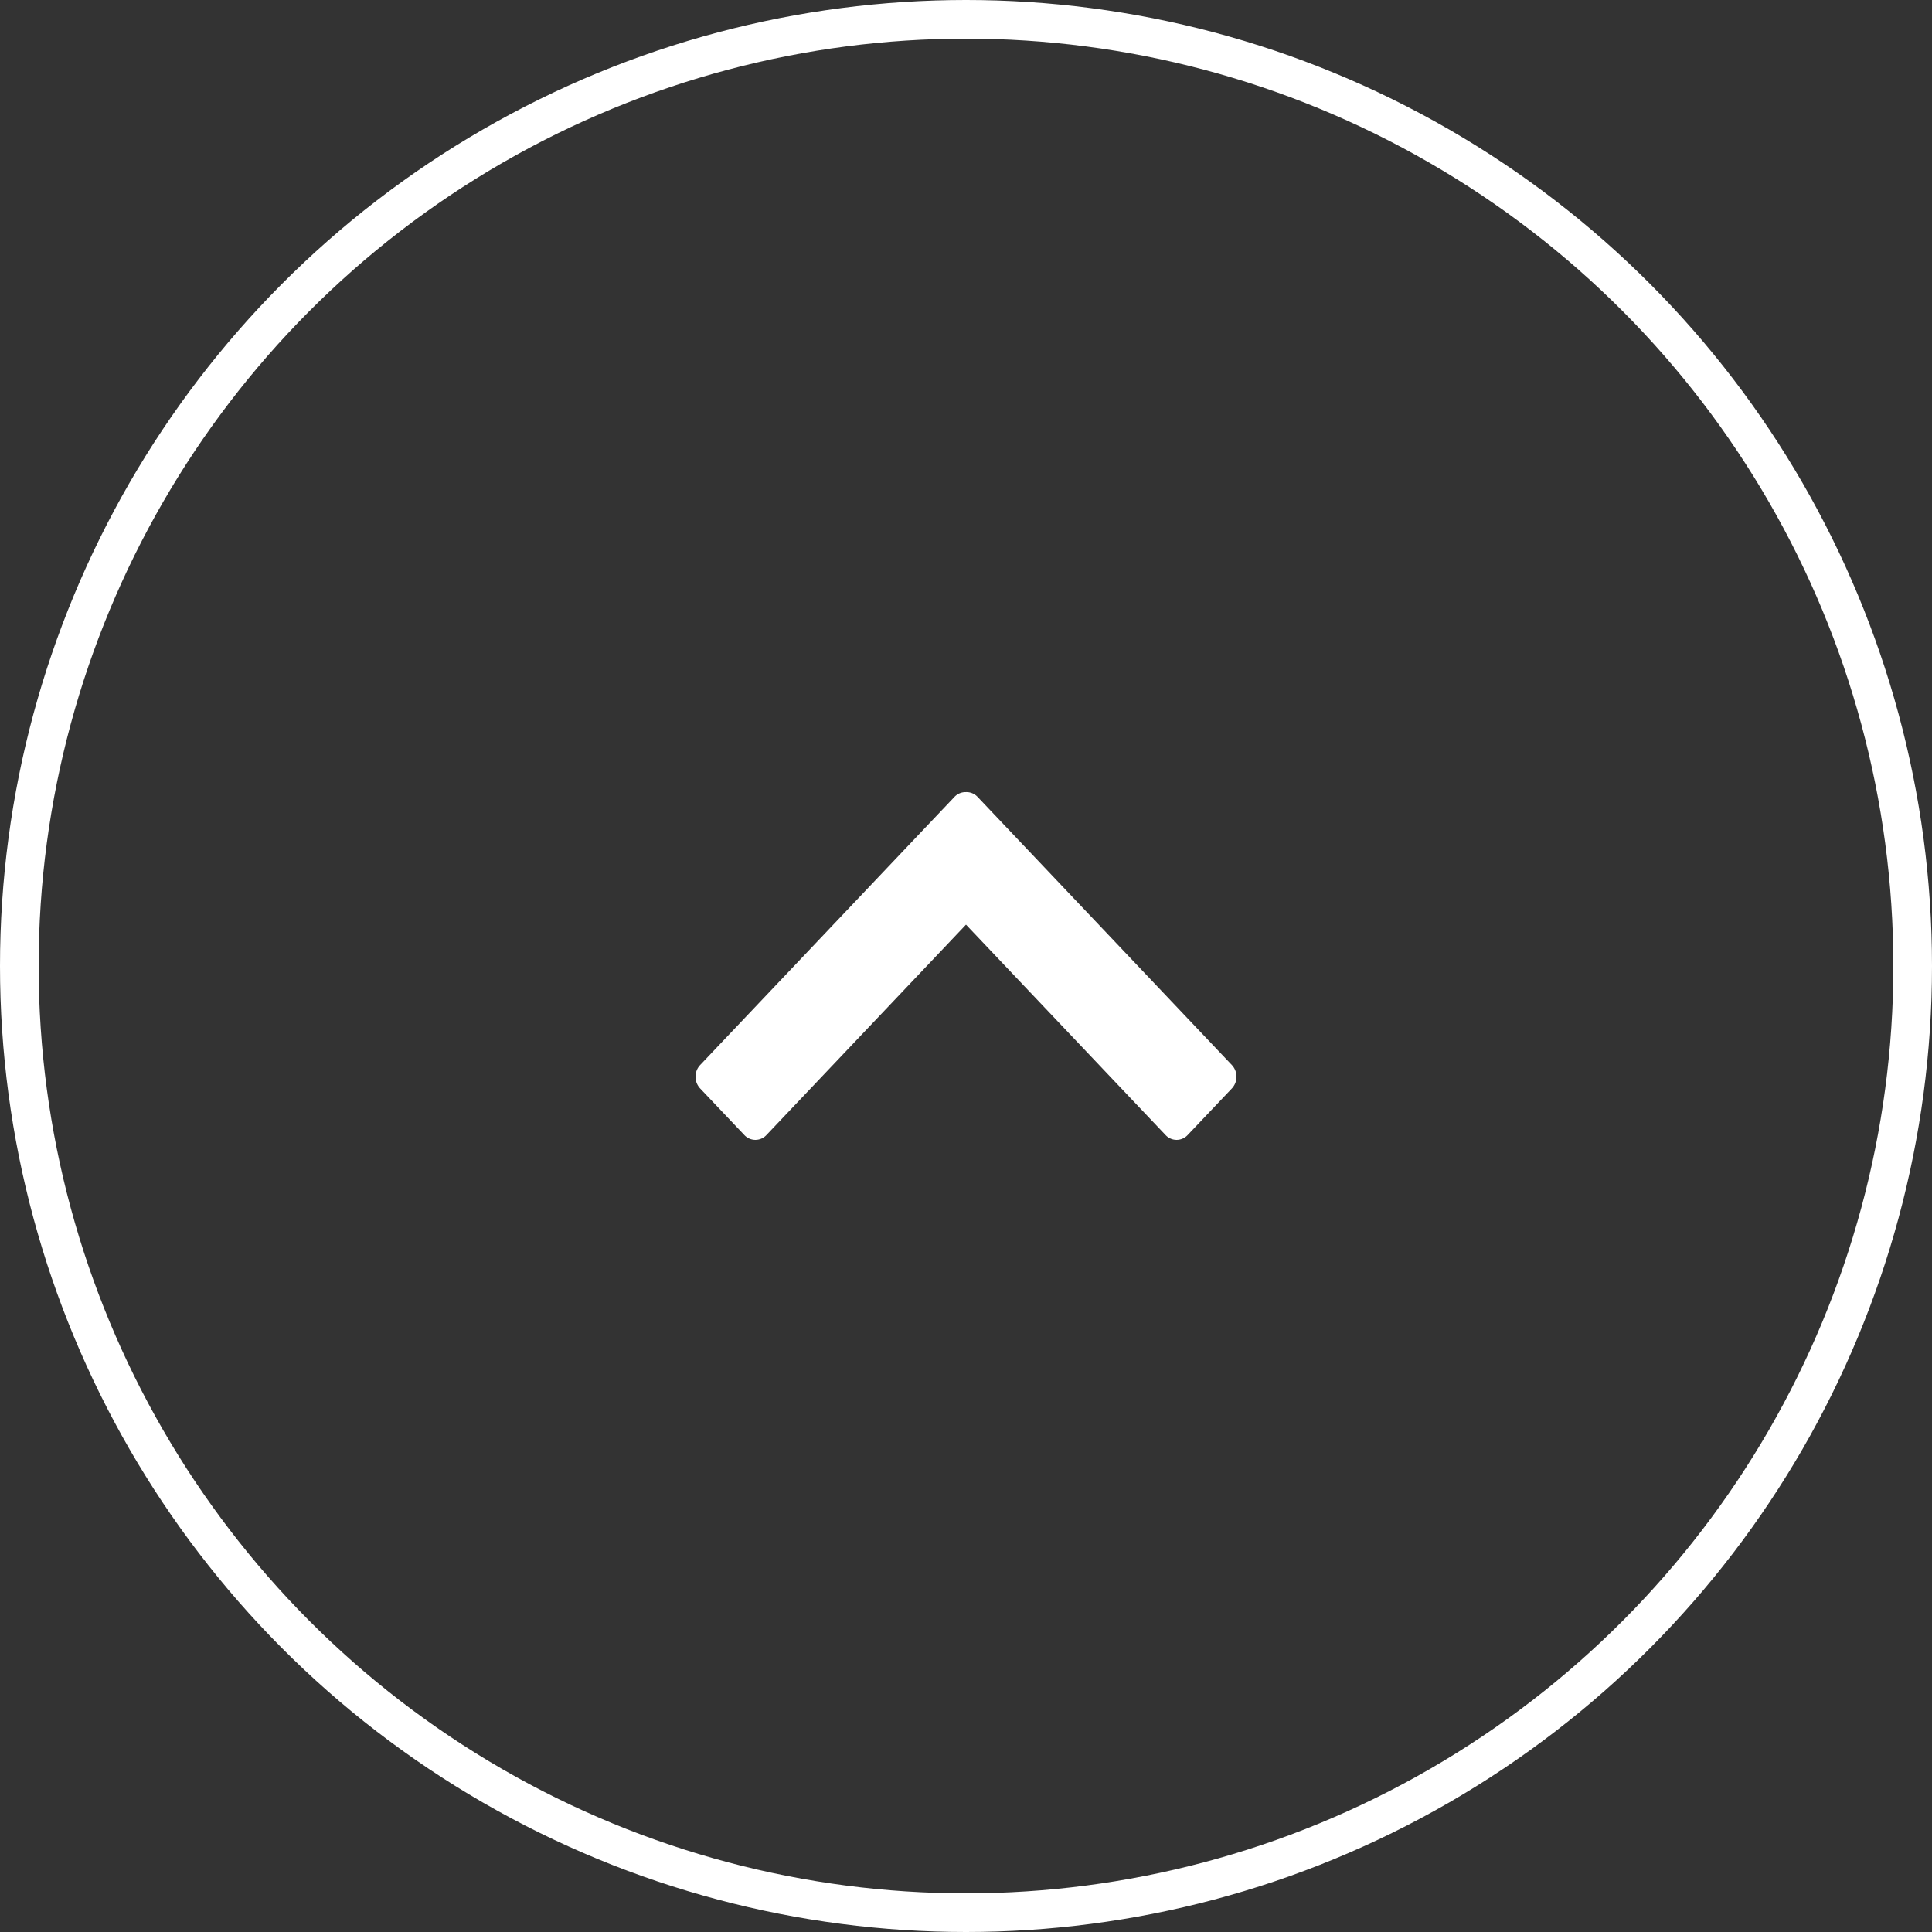
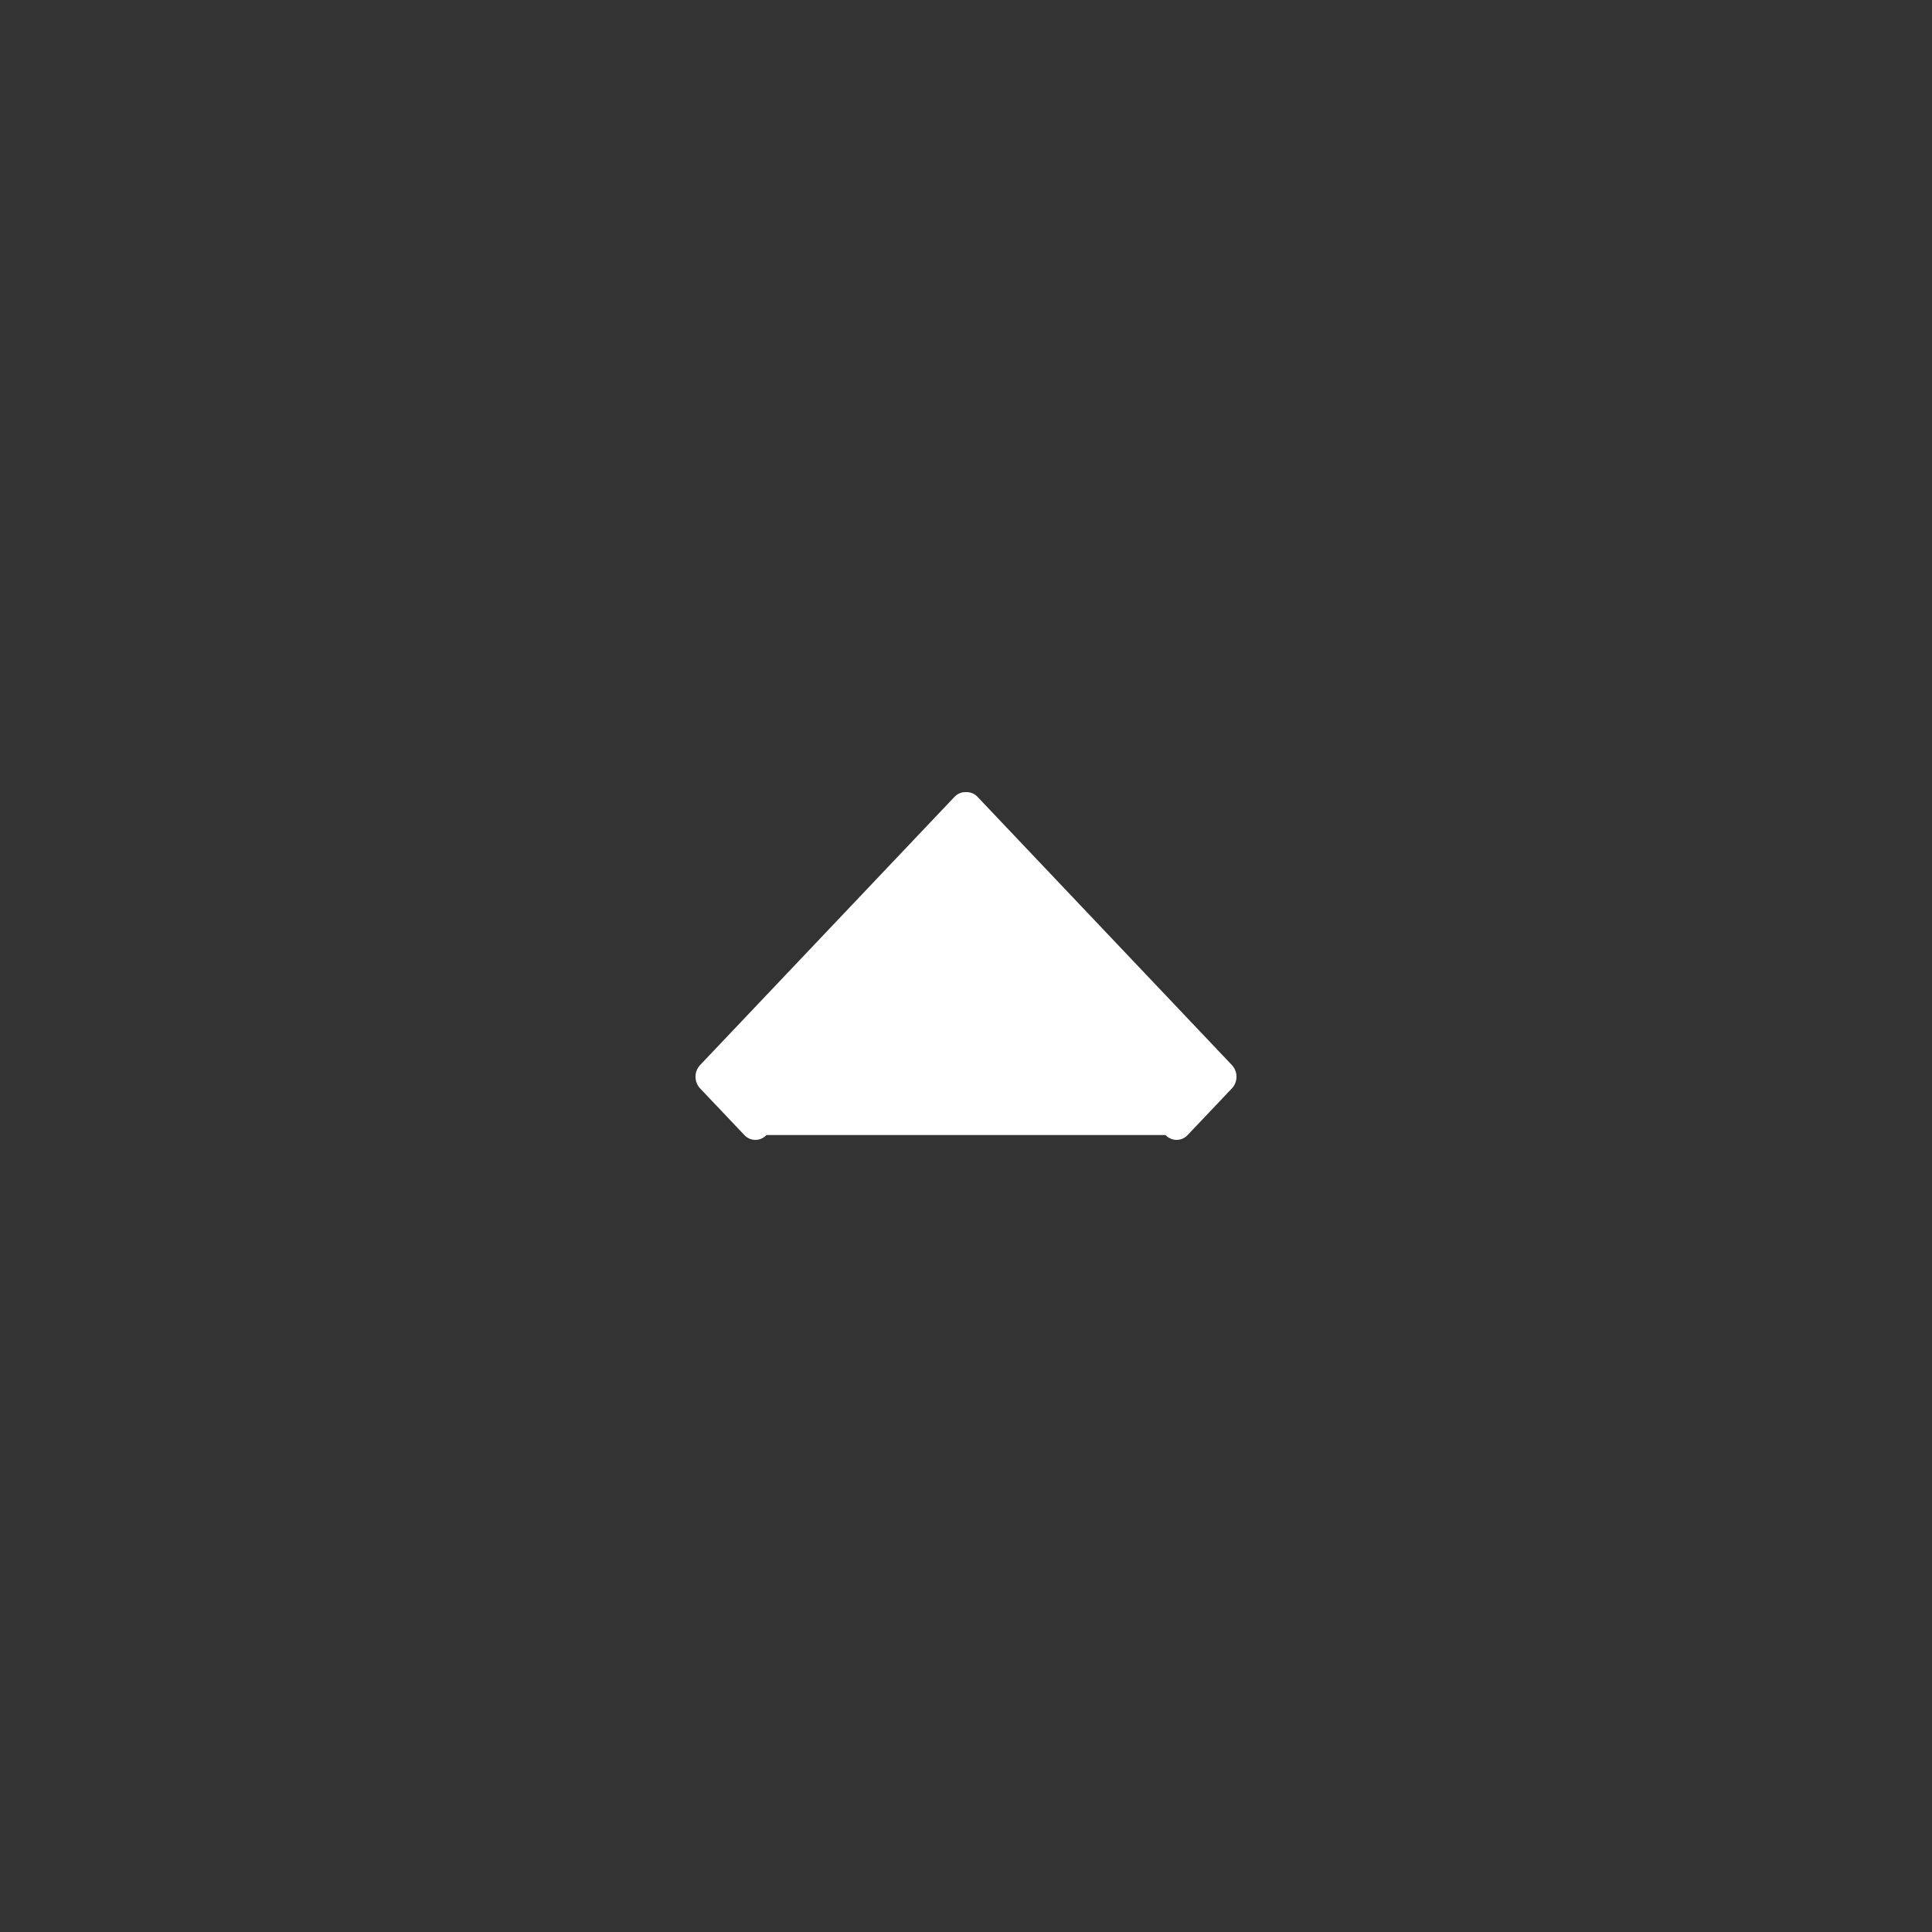
<svg xmlns="http://www.w3.org/2000/svg" width="100" height="100" viewBox="0 0 100 100">
  <rect x="0" y="0" width="100" height="100" fill="#333333" stroke="none" />
  <g id="グループ_4366" data-name="グループ 4366" transform="translate(-1140 -12217)">
    <g id="楕円形_401" data-name="楕円形 401" transform="translate(1140 12217)" fill="none" stroke="#fff" stroke-width="2">
-       <circle cx="50" cy="50" r="50" stroke="none" />
-       <circle cx="50" cy="50" r="49" fill="none" />
-     </g>
-     <path id="合体_78" data-name="合体 78" d="M29.211,27.3a.785.785,0,0,1-.6-.249L15.448,13.171a.886.886,0,0,1,0-1.207l2.29-2.414a.779.779,0,0,1,1.144,0l10.329,10.89L39.54,9.55a.779.779,0,0,1,1.144,0l2.29,2.414a.886.886,0,0,1,0,1.207L29.81,27.05a.787.787,0,0,1-.572.25Z" transform="translate(1219.211 12285.299) rotate(180)" fill="#fff" />
+       </g>
+     <path id="合体_78" data-name="合体 78" d="M29.211,27.3a.785.785,0,0,1-.6-.249L15.448,13.171a.886.886,0,0,1,0-1.207l2.29-2.414a.779.779,0,0,1,1.144,0L39.54,9.55a.779.779,0,0,1,1.144,0l2.29,2.414a.886.886,0,0,1,0,1.207L29.81,27.05a.787.787,0,0,1-.572.25Z" transform="translate(1219.211 12285.299) rotate(180)" fill="#fff" />
  </g>
</svg>